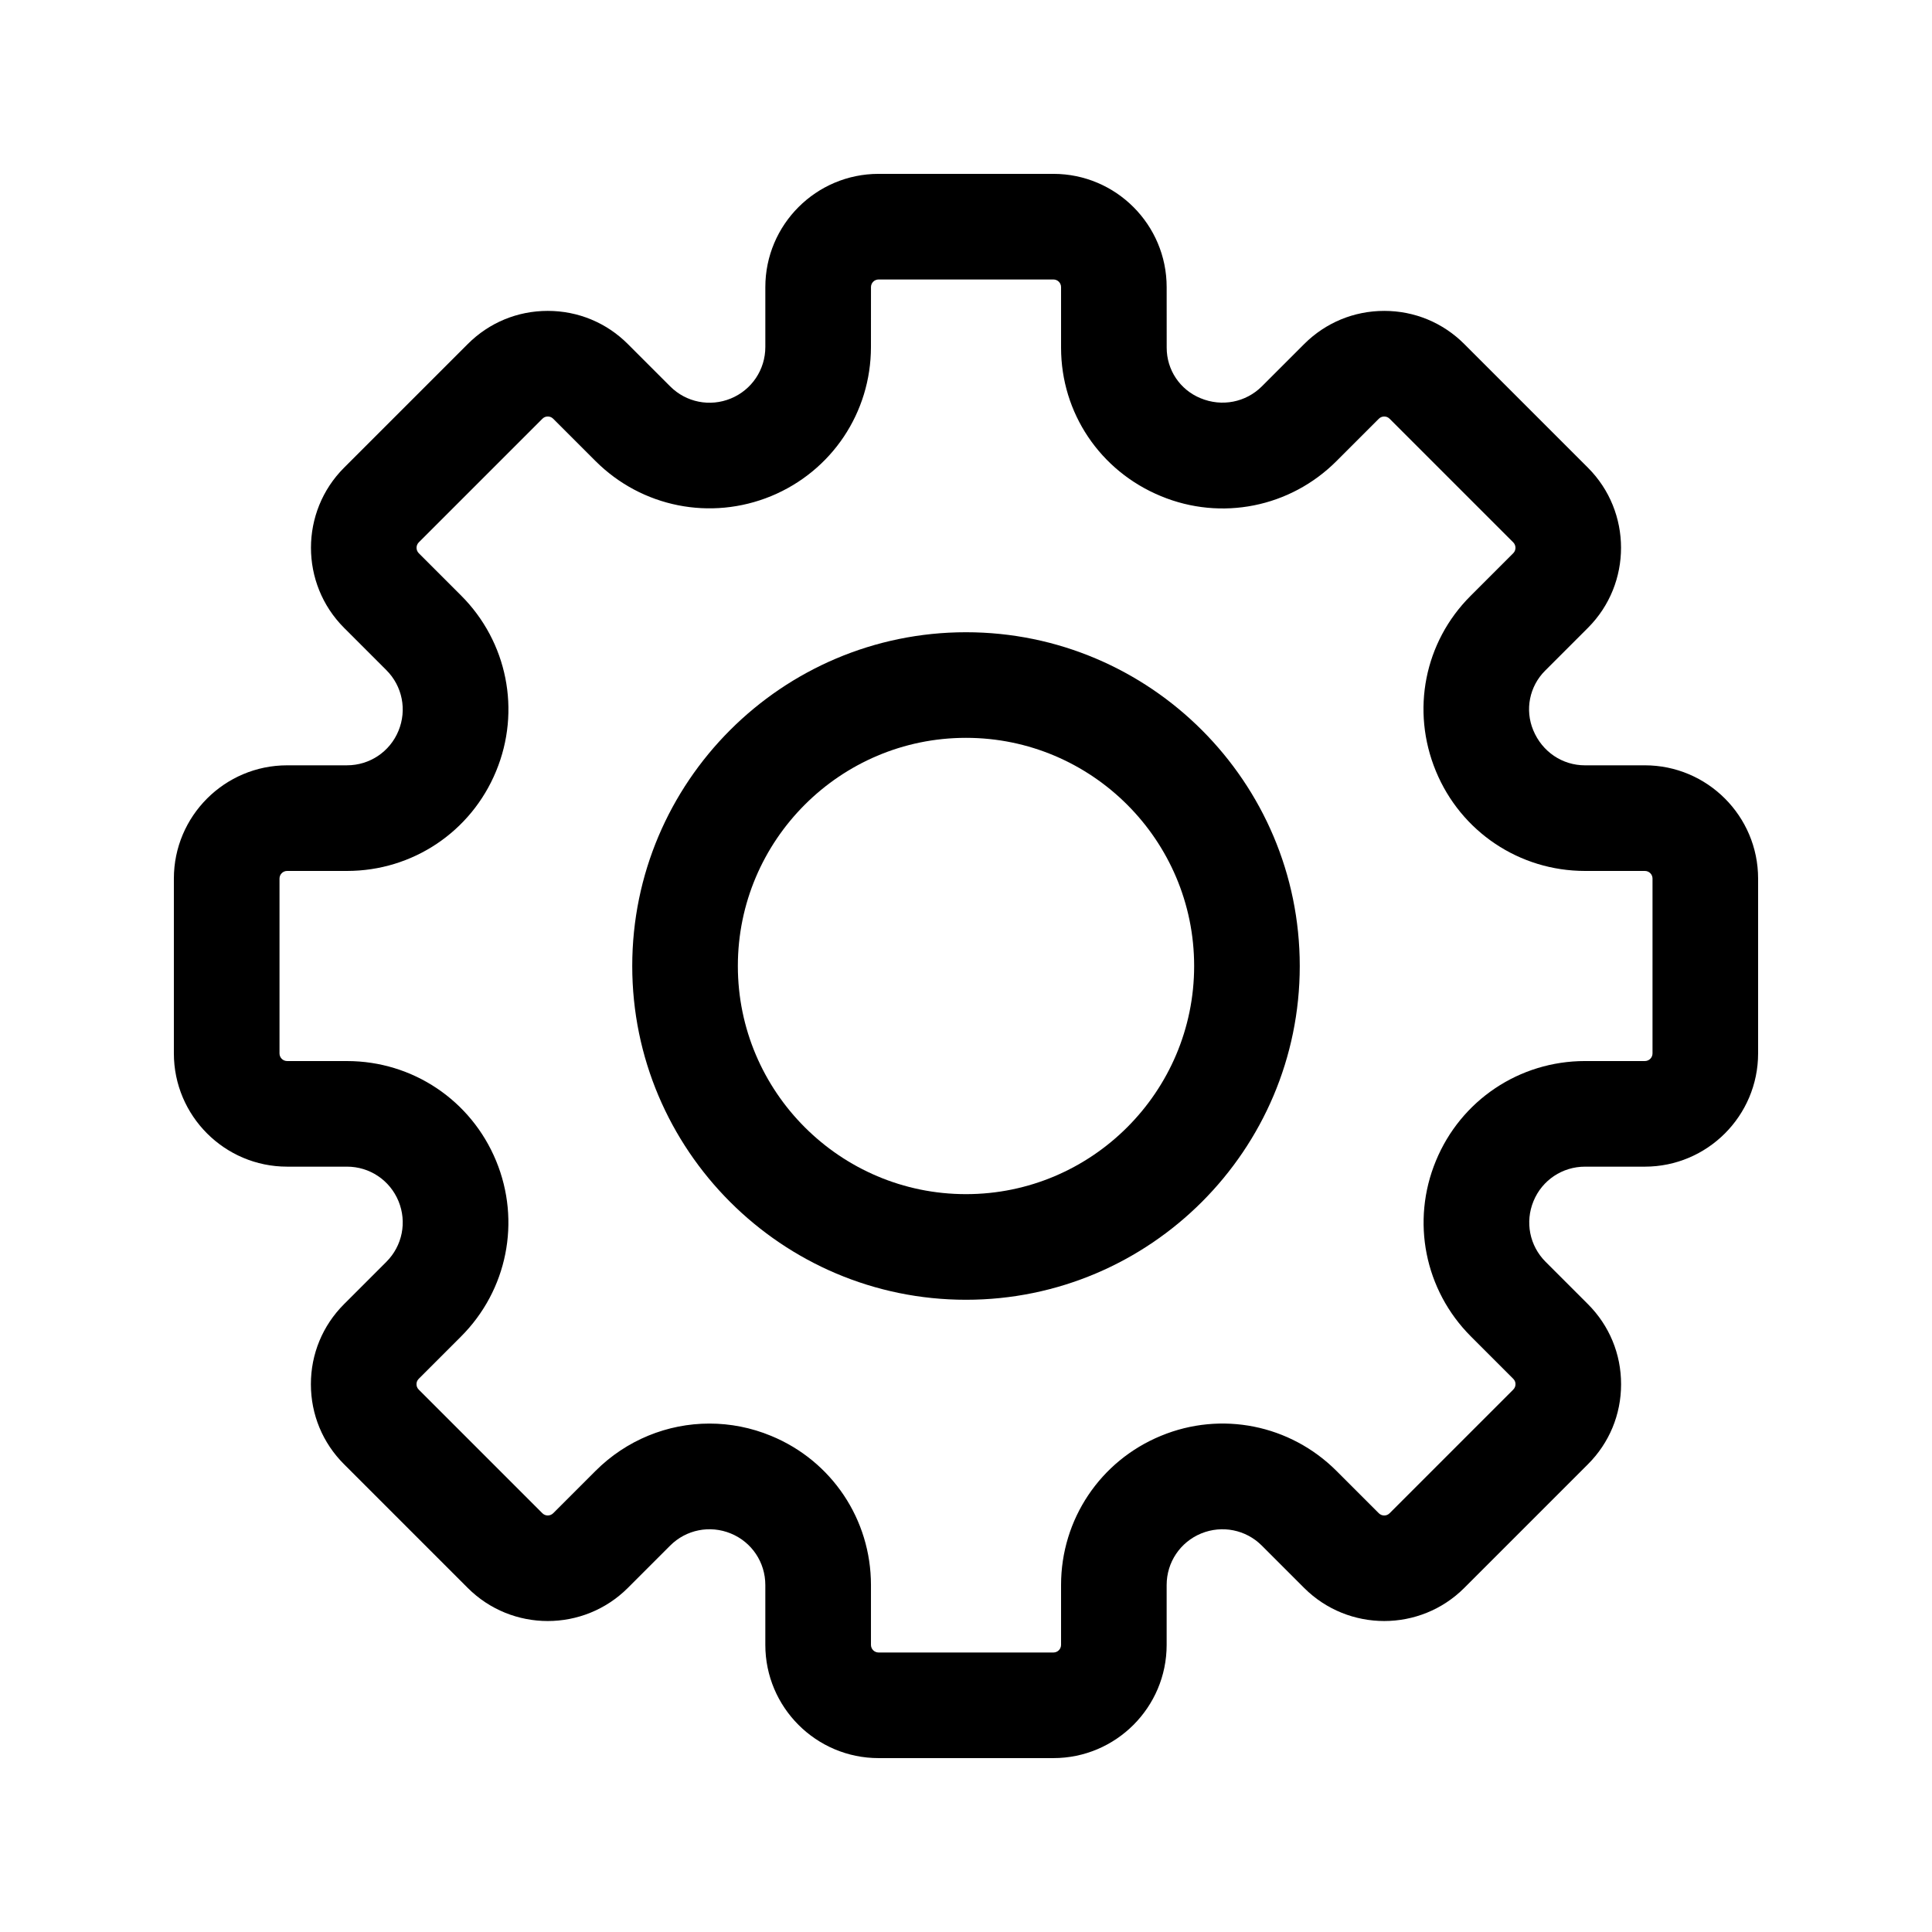
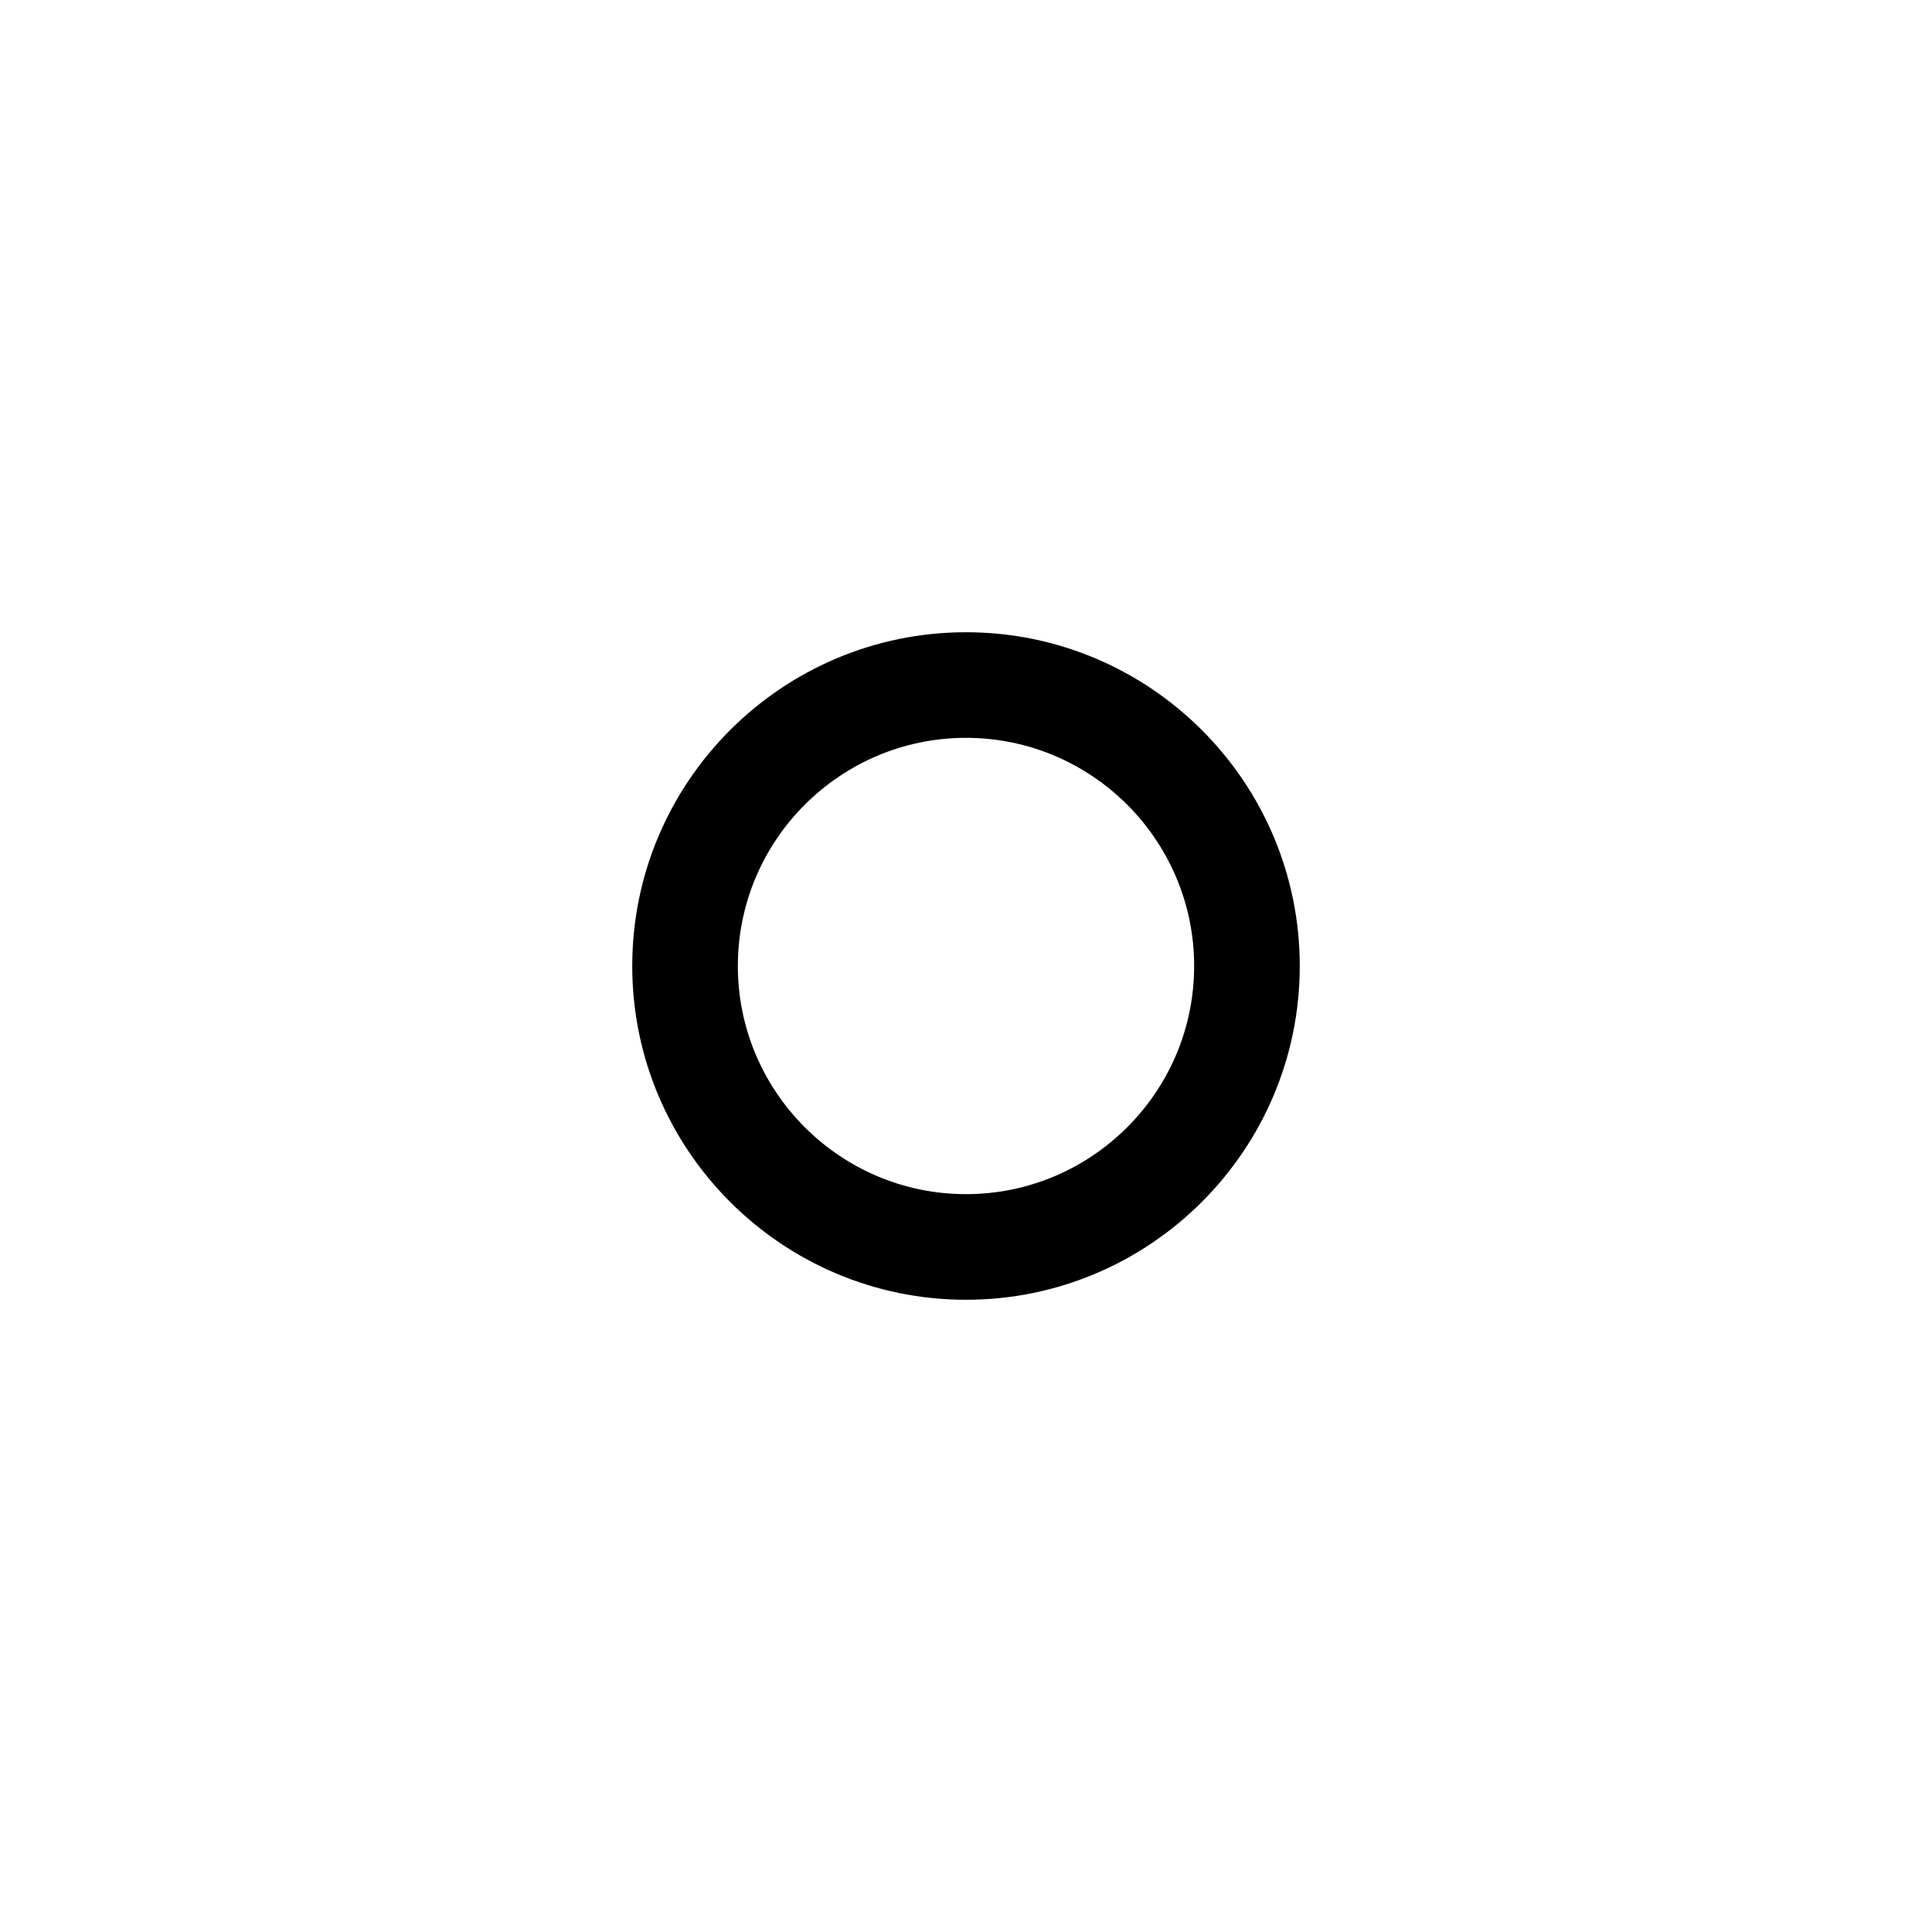
<svg xmlns="http://www.w3.org/2000/svg" fill="#000000" width="800px" height="800px" version="1.1" viewBox="144 144 512 512">
  <g>
-     <path d="m579.91 346.82h-15.867c-6 0-11.355-3.582-13.723-9.32-2.242-5.41-1.012-11.602 3.144-15.758l11.371-11.371c11.684-11.699 11.672-30.738-0.012-42.422l-32.758-32.758c-5.656-5.672-13.188-8.801-21.211-8.801h-0.012c-8.023 0-15.551 3.117-21.223 8.789l-11.219 11.219c-4.25 4.223-10.562 5.492-16.25 3.129-5.453-2.242-8.965-7.488-8.965-13.379l-0.008-16.059c0-16.551-13.461-30.012-30.012-30.012h-46.332c-16.551 0-30.012 13.461-30.012 30.012v15.867c0 6-3.582 11.355-9.145 13.652-5.535 2.281-11.848 1.023-16.07-3.211l-11.219-11.219c-5.672-5.672-13.203-8.789-21.223-8.789h-0.012c-8.023 0-15.551 3.129-21.195 8.789l-32.777 32.77c-11.684 11.684-11.699 30.723 0 42.434l11.219 11.219c4.238 4.238 5.492 10.535 3.199 16.086-2.281 5.547-7.641 9.129-13.641 9.129l-15.867 0.004c-16.551 0-30.012 13.461-30.012 30.012v46.332c0 16.551 13.461 30.012 30.012 30.012h15.867c6 0 11.355 3.582 13.652 9.145 2.281 5.535 1.023 11.836-3.211 16.07l-11.219 11.219c-5.672 5.672-8.801 13.215-8.789 21.238 0 8.023 3.129 15.551 8.789 21.195l32.773 32.773c11.699 11.699 30.711 11.699 42.434 0l11.219-11.219c4.223-4.223 10.523-5.492 16.086-3.199 5.547 2.281 9.129 7.641 9.129 13.641v15.867c0 16.551 13.461 30.012 30.012 30.012h46.332c16.551 0 30.012-13.461 30.012-30.012v-15.867c0-6 3.582-11.355 9.145-13.652 5.547-2.269 11.848-1.012 16.07 3.211l11.234 11.234c11.699 11.672 30.723 11.684 42.422-0.012l32.758-32.758c5.672-5.656 8.801-13.188 8.801-21.211 0.012-8.023-3.117-15.566-8.789-21.238l-11.219-11.219c-4.238-4.238-5.492-10.535-3.199-16.086 2.281-5.547 7.641-9.129 13.641-9.129h15.867c16.551-0.004 30.012-13.465 30.012-30.016v-46.332c0-16.551-13.461-30.012-30.012-30.012zm2.023 76.344c0 1.121-0.902 2.023-2.023 2.023h-15.867c-17.383 0-32.895 10.387-39.512 26.445-6.629 16.016-2.981 34.289 9.281 46.547l11.219 11.219c0.492 0.492 0.602 1.051 0.586 1.434 0 0.383-0.094 0.93-0.586 1.422l-32.773 32.773c-0.793 0.805-2.078 0.777-2.856 0l-11.219-11.219c-12.273-12.258-30.531-15.922-46.535-9.293-16.07 6.629-26.457 22.141-26.457 39.523v15.867c0 1.121-0.902 2.023-2.023 2.023h-46.332c-1.121 0-2.023-0.902-2.023-2.023v-15.867c0-17.383-10.387-32.895-26.445-39.512-5.301-2.199-10.863-3.266-16.359-3.266-11.109 0-21.988 4.348-30.191 12.547l-11.207 11.207c-0.793 0.793-2.078 0.805-2.871 0.012l-32.785-32.785c-0.477-0.477-0.574-1.023-0.574-1.406-0.012-0.383 0.094-0.941 0.586-1.434l11.219-11.219c12.258-12.258 15.906-30.531 9.293-46.535-6.629-16.07-22.141-26.457-39.523-26.457l-15.859-0.004c-1.121 0-2.023-0.902-2.023-2.023v-46.332c0-1.121 0.902-2.023 2.023-2.023h15.867c17.383 0 32.895-10.387 39.512-26.445 6.629-16.016 2.981-34.289-9.281-46.547l-11.207-11.207c-0.793-0.793-0.793-2.078-0.012-2.871l32.785-32.785c0.477-0.477 1.023-0.574 1.406-0.574 0.383 0 0.941 0.094 1.434 0.586l11.219 11.219c12.258 12.246 30.52 15.879 46.535 9.293 16.07-6.629 26.457-22.141 26.457-39.523l0.008-15.863c0-1.121 0.898-2.023 2.019-2.023h46.332c1.121 0 2.023 0.902 2.023 2.023v16.059c0 17.262 10.32 32.664 26.445 39.32 16.016 6.656 34.305 2.981 46.547-9.281l11.219-11.219c0.492-0.492 1.051-0.586 1.434-0.586 0.383 0 0.93 0.094 1.422 0.586l32.773 32.773c0.777 0.793 0.777 2.078 0 2.856l-11.355 11.355c-12.176 12.176-15.797 30.312-9.156 46.398 6.629 16.07 22.141 26.457 39.523 26.457h15.867c1.121 0.004 2.023 0.902 2.023 2.023z" />
    <path d="m400 311.55c-48.777 0-88.449 39.676-88.449 88.449-0.004 48.777 39.672 88.453 88.449 88.453 48.773 0 88.449-39.676 88.449-88.449 0-48.777-39.676-88.453-88.449-88.453zm0 148.91c-33.332 0-60.461-27.129-60.461-60.461-0.004-33.336 27.125-60.465 60.461-60.465 33.332 0 60.461 27.129 60.461 60.465 0 33.332-27.129 60.461-60.461 60.461z" />
  </g>
</svg>